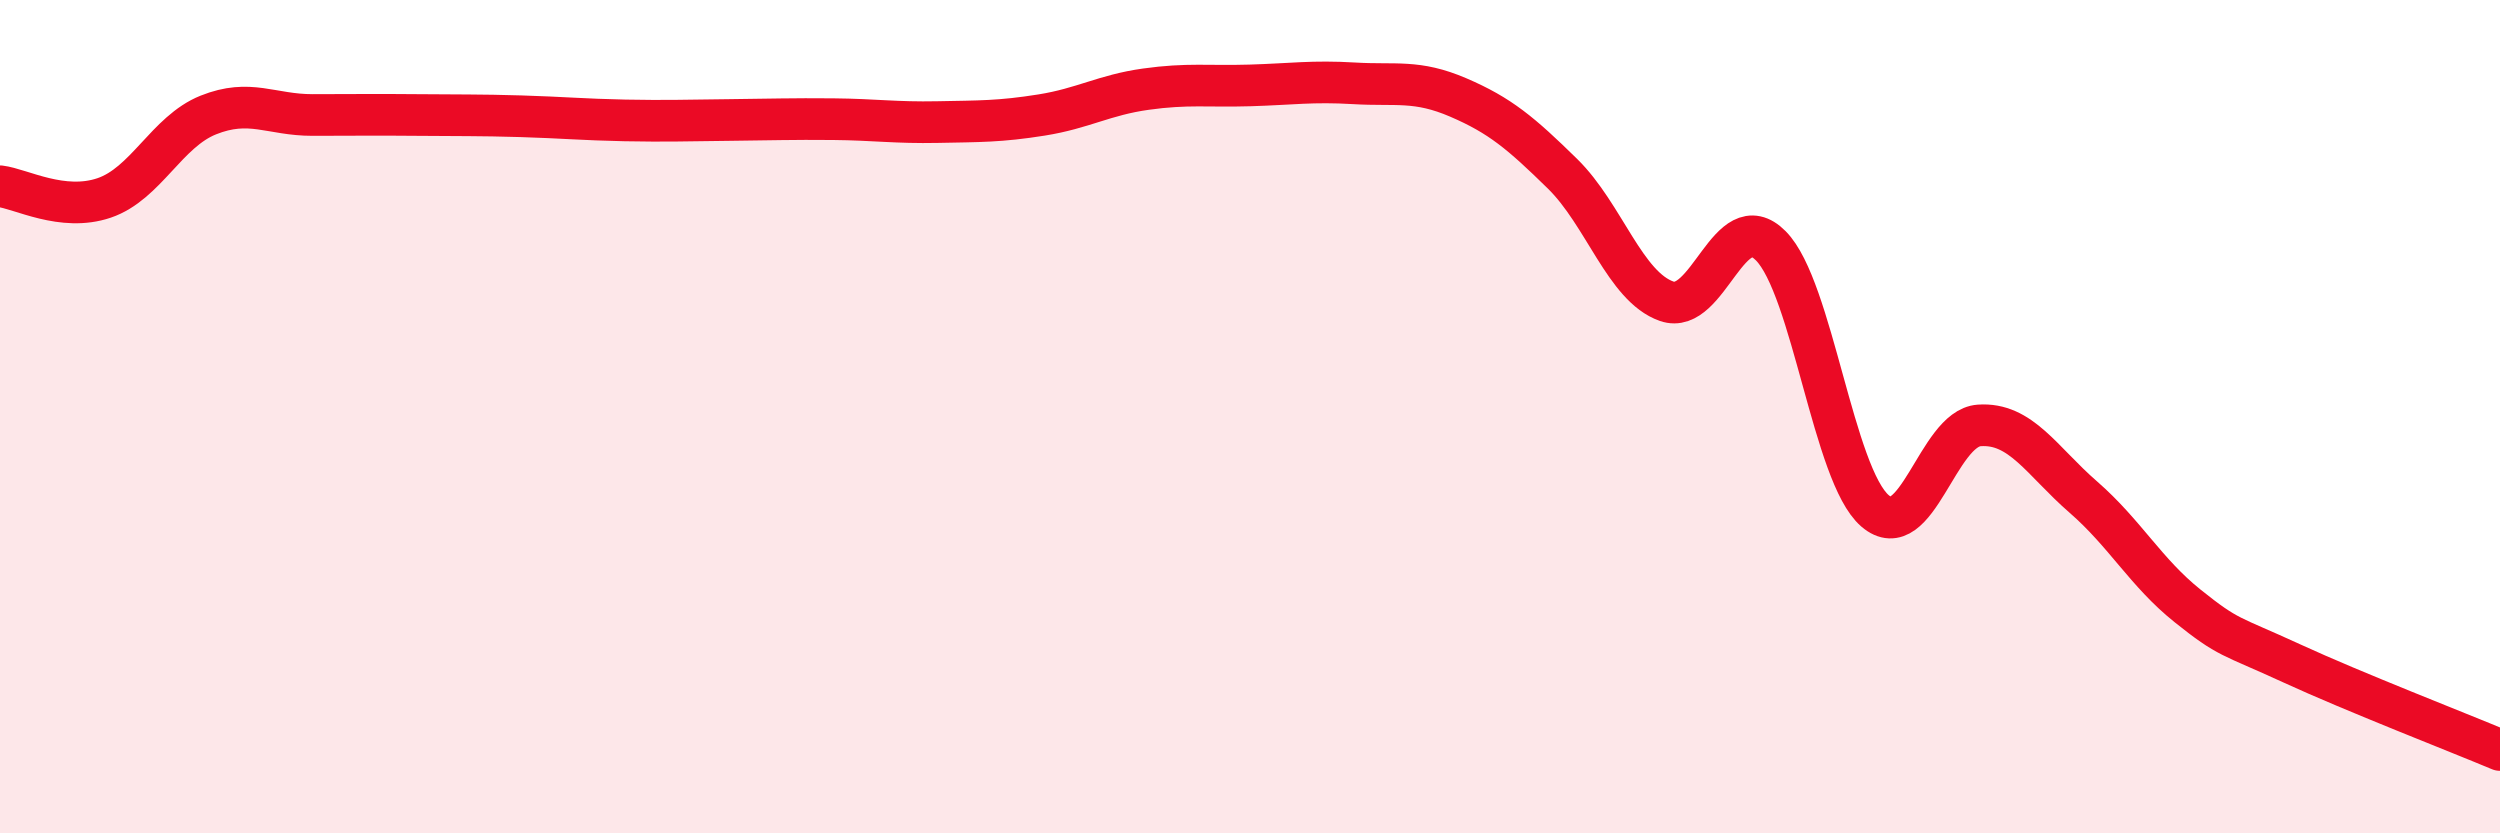
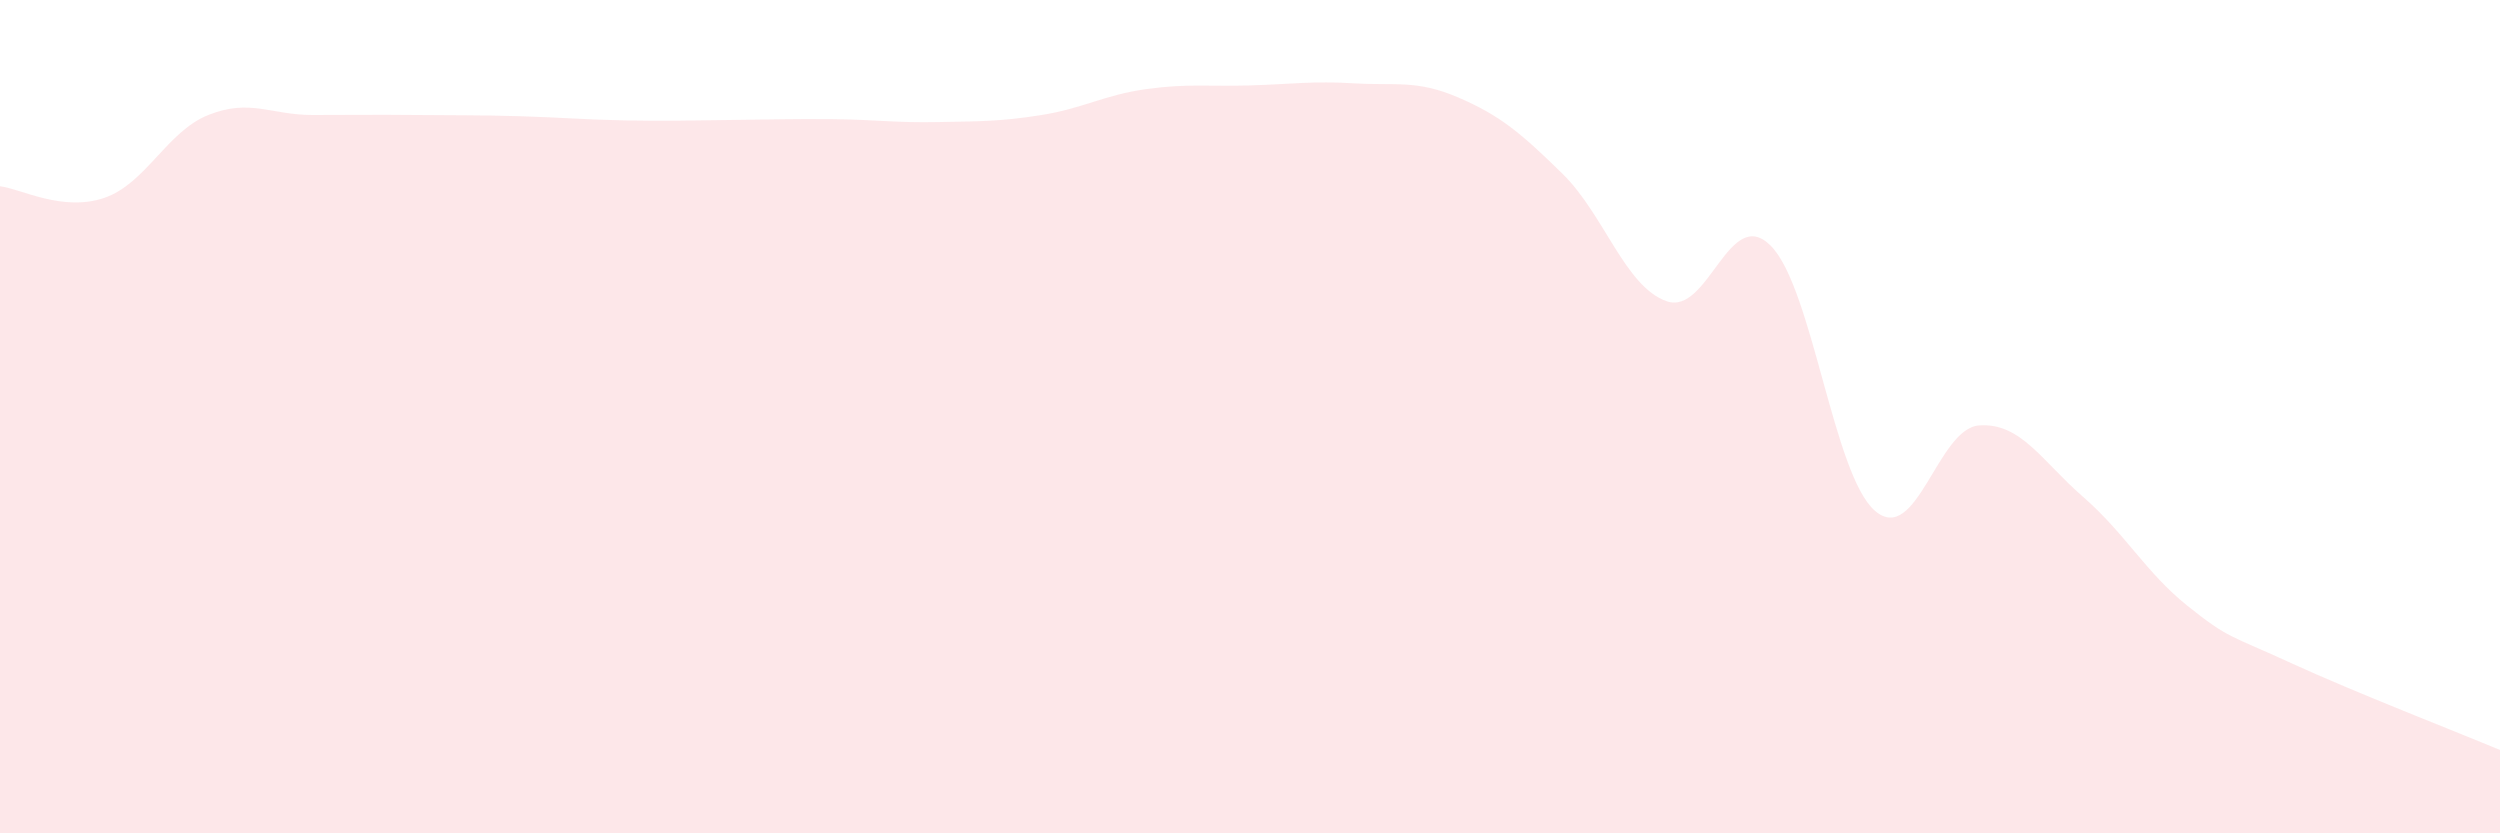
<svg xmlns="http://www.w3.org/2000/svg" width="60" height="20" viewBox="0 0 60 20">
  <path d="M 0,4.47 C 0.5,4.53 1.5,5.09 2.5,4.75 C 3.5,4.41 4,3.16 5,2.76 C 6,2.36 6.5,2.76 7.5,2.76 C 8.5,2.76 9,2.75 10,2.76 C 11,2.77 11.5,2.76 12.5,2.79 C 13.5,2.82 14,2.87 15,2.89 C 16,2.91 16.5,2.89 17.5,2.88 C 18.5,2.87 19,2.85 20,2.86 C 21,2.87 21.5,2.95 22.5,2.93 C 23.5,2.91 24,2.92 25,2.76 C 26,2.6 26.5,2.28 27.5,2.14 C 28.5,2 29,2.08 30,2.05 C 31,2.02 31.5,1.94 32.5,2 C 33.5,2.06 34,1.91 35,2.34 C 36,2.77 36.5,3.19 37.5,4.17 C 38.5,5.15 39,6.88 40,7.23 C 41,7.58 41.5,4.89 42.5,5.9 C 43.5,6.91 44,11.4 45,12.26 C 46,13.12 46.5,10.28 47.5,10.21 C 48.5,10.14 49,11.06 50,11.93 C 51,12.8 51.5,13.74 52.5,14.54 C 53.5,15.34 53.5,15.23 55,15.92 C 56.5,16.61 59,17.58 60,18L60 20L0 20Z" fill="#EB0A25" opacity="0.1" stroke-linecap="round" stroke-linejoin="round" />
-   <path d="M 0,4.47 C 0.5,4.53 1.5,5.09 2.5,4.75 C 3.5,4.41 4,3.16 5,2.76 C 6,2.36 6.5,2.76 7.5,2.76 C 8.5,2.76 9,2.75 10,2.76 C 11,2.77 11.5,2.76 12.5,2.79 C 13.5,2.82 14,2.87 15,2.89 C 16,2.91 16.5,2.89 17.5,2.88 C 18.5,2.87 19,2.85 20,2.86 C 21,2.87 21.5,2.95 22.5,2.93 C 23.5,2.91 24,2.92 25,2.76 C 26,2.6 26.5,2.28 27.5,2.14 C 28.5,2 29,2.08 30,2.05 C 31,2.02 31.5,1.94 32.5,2 C 33.5,2.06 34,1.91 35,2.34 C 36,2.77 36.5,3.19 37.5,4.17 C 38.5,5.15 39,6.88 40,7.23 C 41,7.58 41.5,4.89 42.5,5.9 C 43.5,6.91 44,11.4 45,12.26 C 46,13.12 46.5,10.28 47.5,10.21 C 48.5,10.14 49,11.06 50,11.93 C 51,12.8 51.5,13.74 52.5,14.54 C 53.5,15.34 53.5,15.23 55,15.92 C 56.5,16.61 59,17.58 60,18" stroke="#EB0A25" stroke-width="1" fill="none" stroke-linecap="round" stroke-linejoin="round" />
</svg>